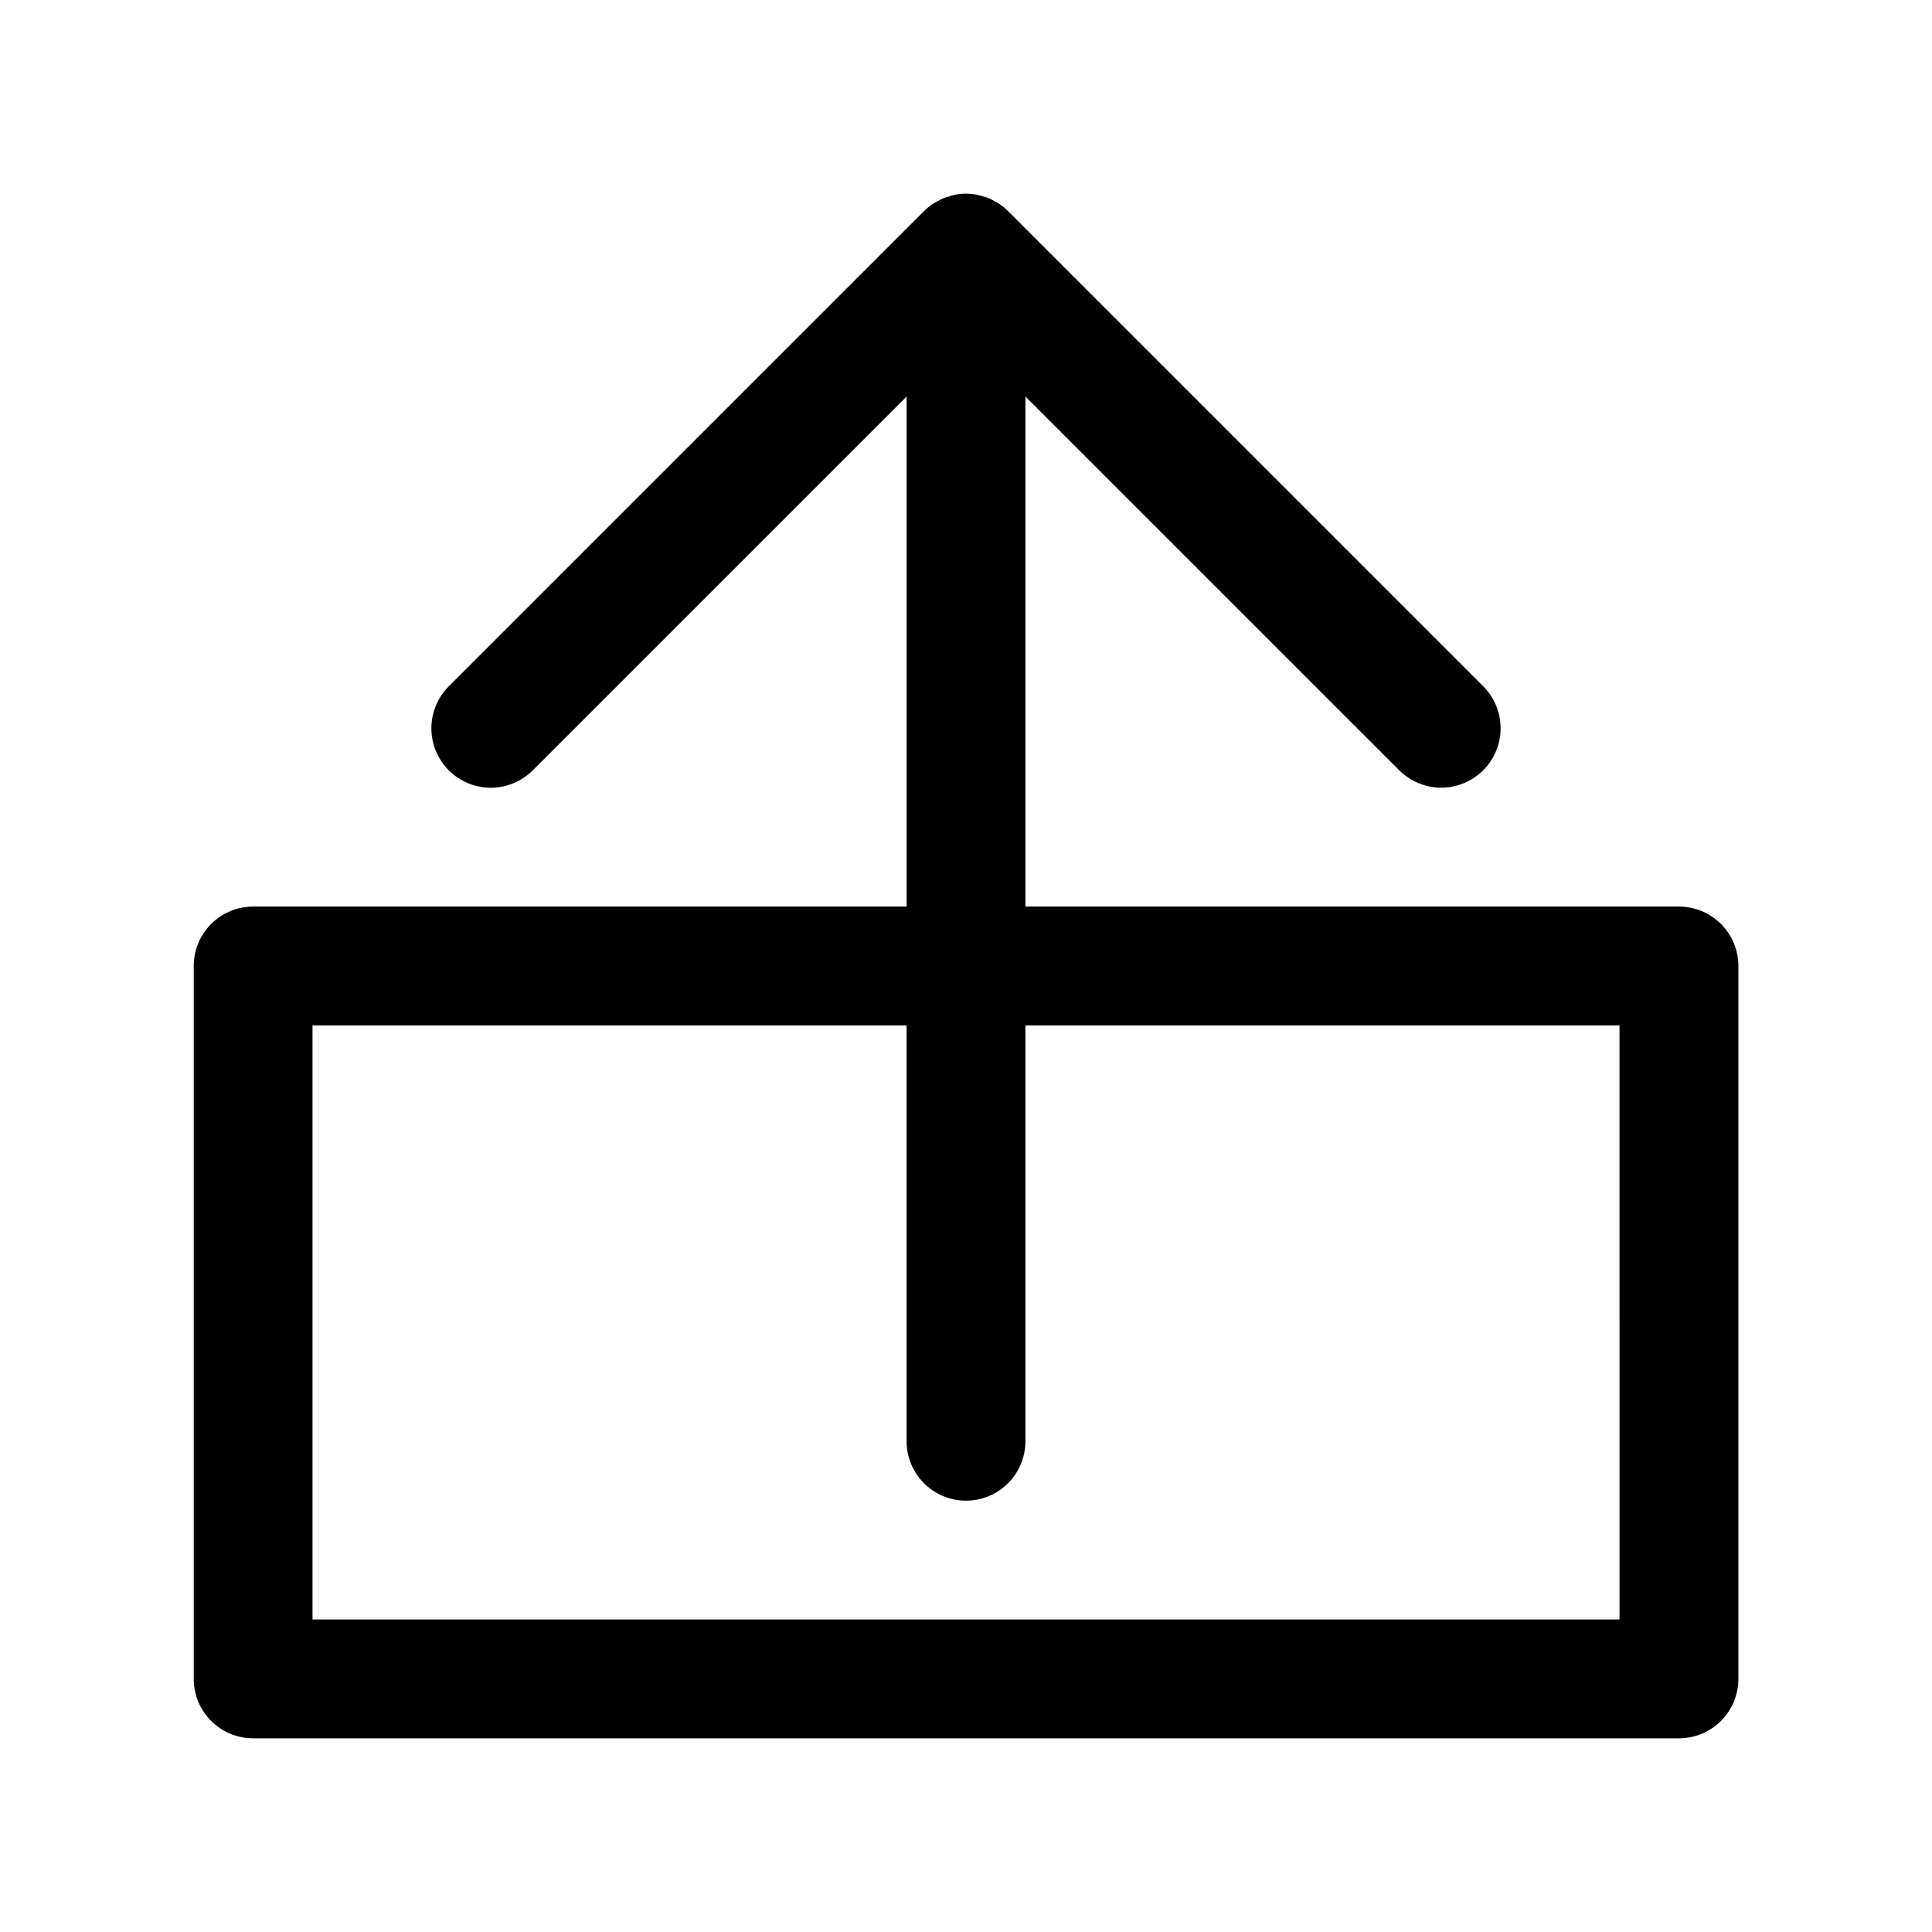
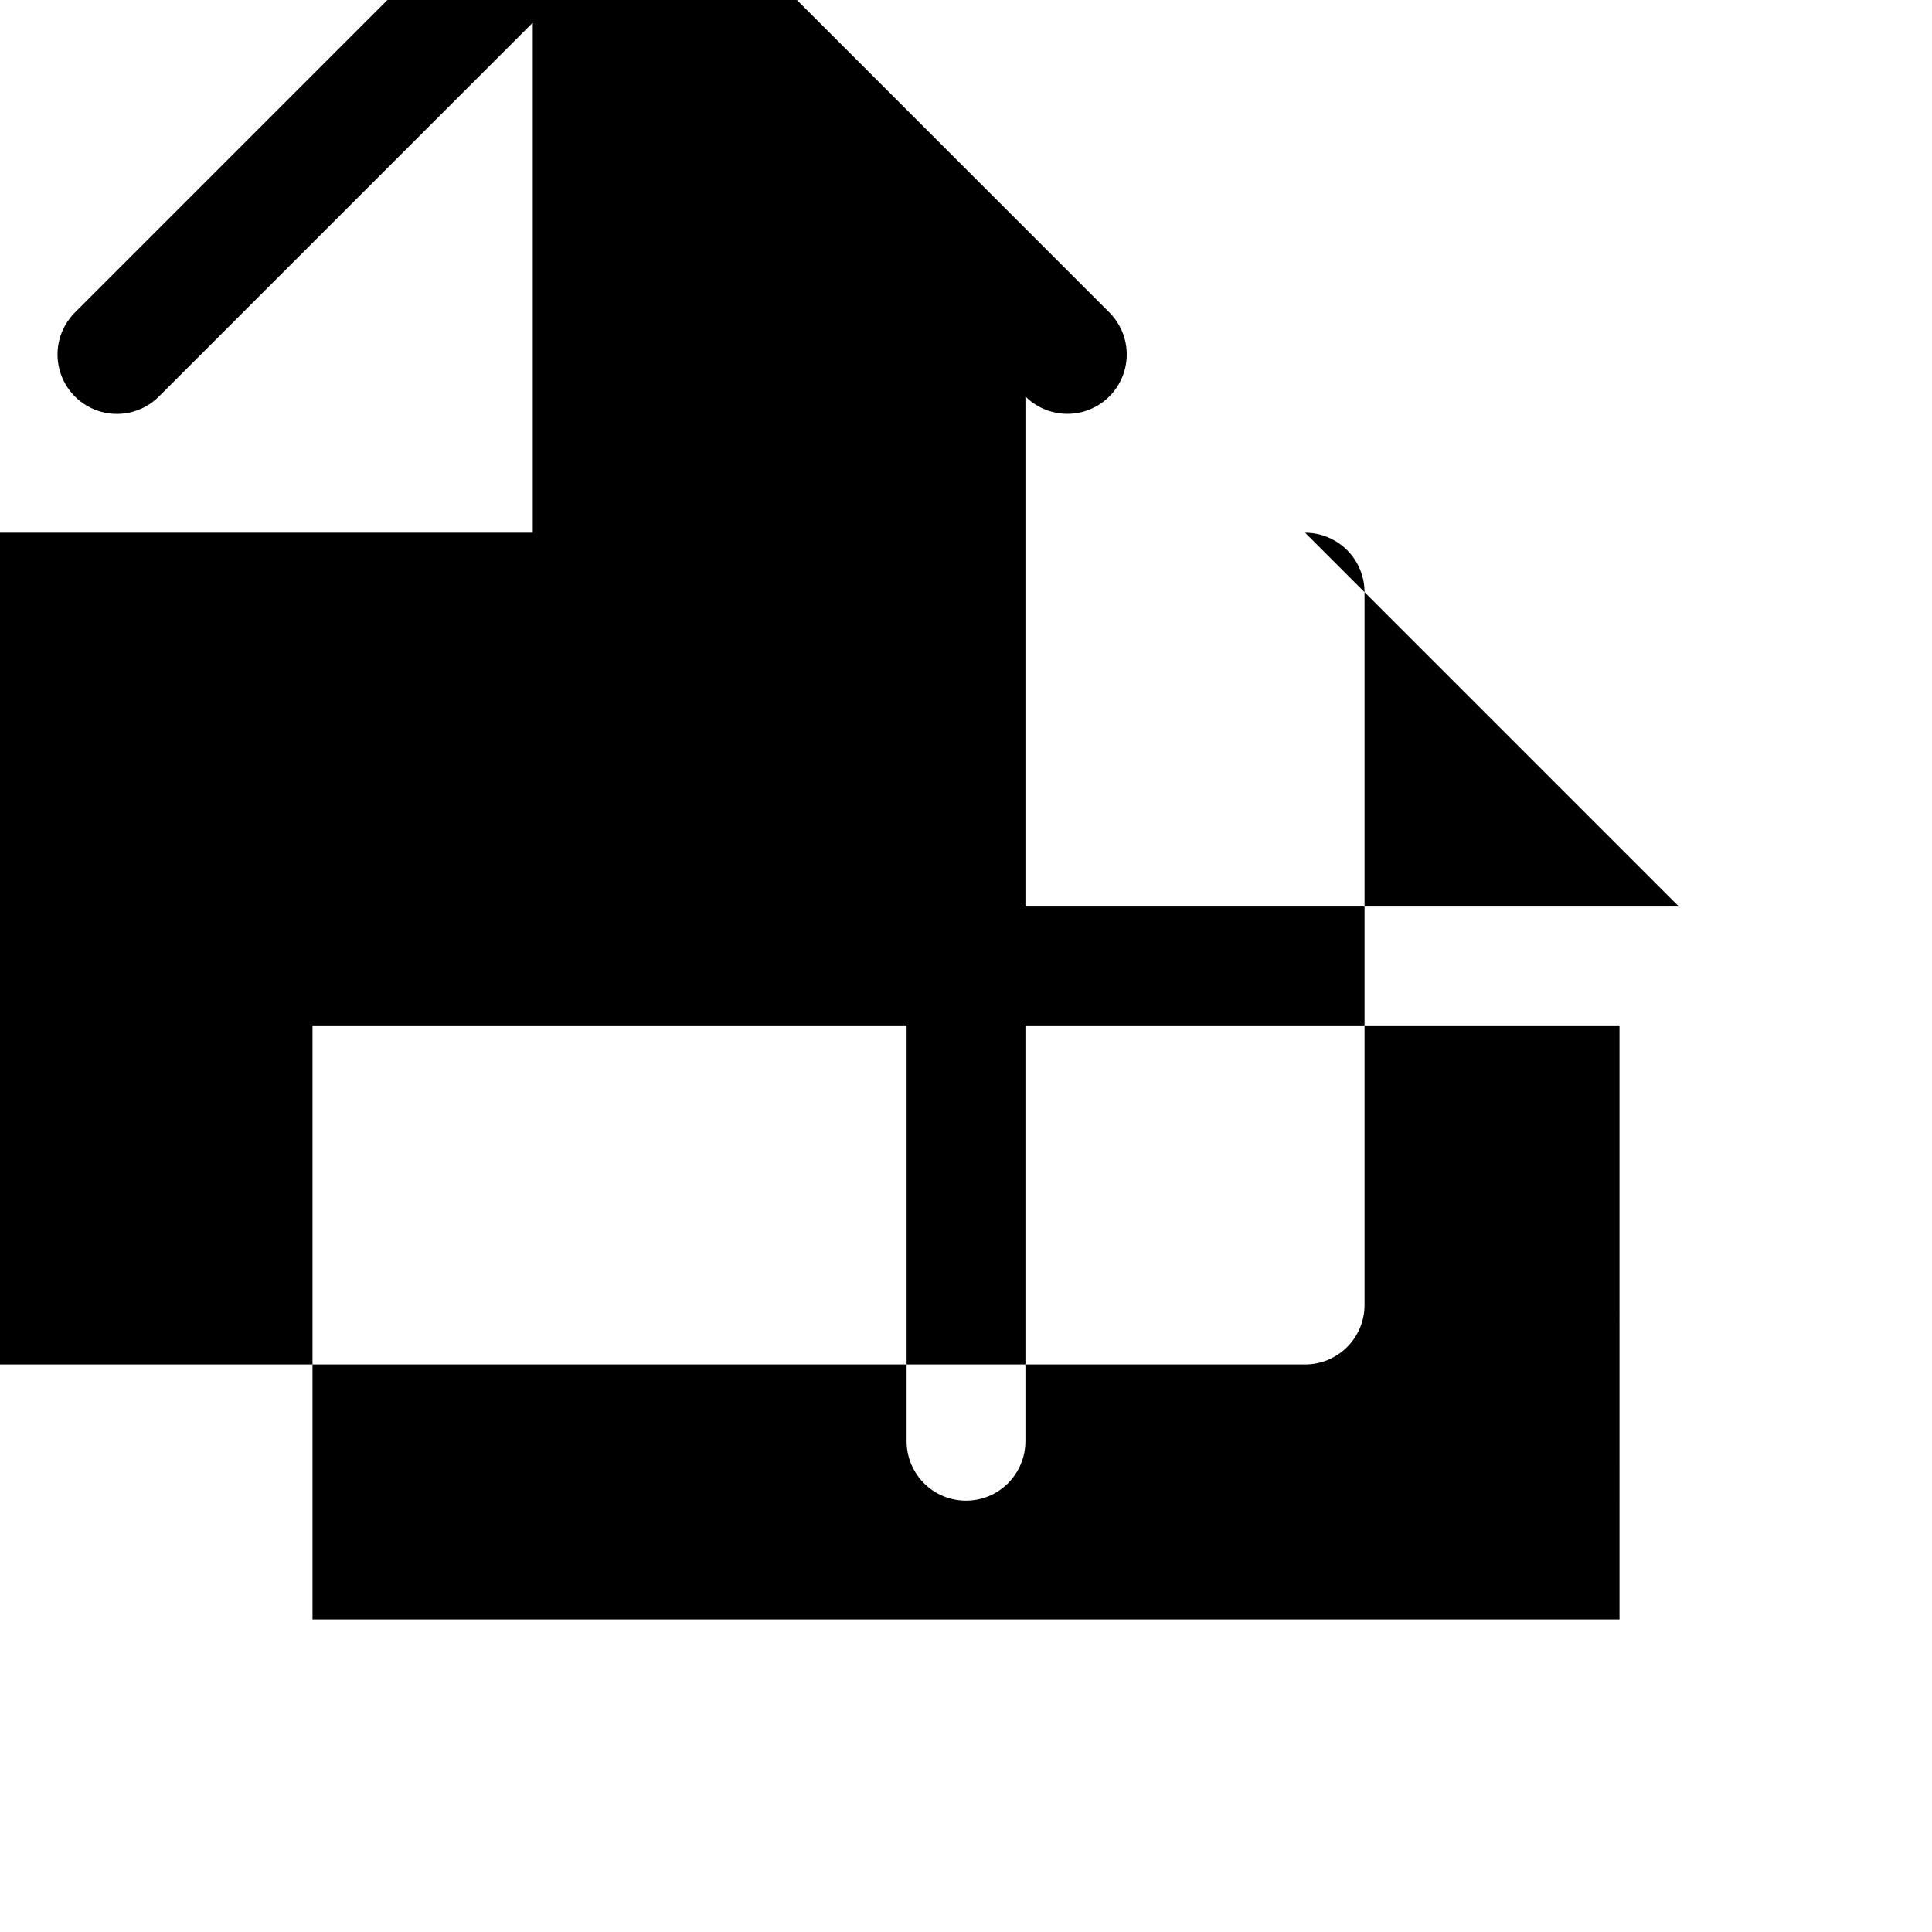
<svg xmlns="http://www.w3.org/2000/svg" fill="#000000" width="800px" height="800px" version="1.1" viewBox="144 144 512 512">
-   <path d="m588.93 384.25h-173.18v-135.17l99.078 99.07c3.977 3.965 9.77 5.508 15.195 4.051 5.422-1.457 9.66-5.691 11.117-11.117 1.457-5.426-0.086-11.215-4.051-15.195l-125.95-125.95c-0.734-0.73-1.539-1.391-2.402-1.965-0.359-0.242-0.766-0.41-1.145-0.621h-0.004c-0.945-0.621-1.996-1.062-3.102-1.301-0.465-0.137-0.922-0.32-1.398-0.414-0.996-0.199-2.008-0.301-3.023-0.305l-0.055-0.008h-0.004c-1.035 0.004-2.07 0.109-3.086 0.312-0.438 0.086-0.855 0.258-1.289 0.383h0.004c-0.559 0.141-1.113 0.312-1.652 0.512-0.492 0.23-0.977 0.48-1.441 0.762-0.422 0.23-0.867 0.422-1.266 0.688-0.863 0.57-1.664 1.227-2.398 1.957l-125.95 125.95c-3.973 3.977-5.527 9.773-4.07 15.203 1.457 5.434 5.699 9.676 11.129 11.129 5.434 1.457 11.227-0.094 15.203-4.07l99.078-99.07v135.17h-173.18c-4.176 0-8.18 1.66-11.133 4.613-2.953 2.953-4.613 6.957-4.613 11.133v188.93c0 4.176 1.66 8.18 4.613 11.133s6.957 4.613 11.133 4.613h377.86c4.176 0 8.18-1.66 11.133-4.613s4.613-6.957 4.613-11.133v-188.93c0-4.176-1.66-8.18-4.613-11.133-2.953-2.953-6.957-4.613-11.133-4.613zm-15.742 188.93h-346.37v-157.44h157.44v110.21c0 5.625 3 10.824 7.871 13.637s10.875 2.812 15.746 0 7.871-8.012 7.871-13.637v-110.21h157.44z" />
+   <path d="m588.93 384.25h-173.18v-135.17c3.977 3.965 9.77 5.508 15.195 4.051 5.422-1.457 9.66-5.691 11.117-11.117 1.457-5.426-0.086-11.215-4.051-15.195l-125.95-125.95c-0.734-0.73-1.539-1.391-2.402-1.965-0.359-0.242-0.766-0.41-1.145-0.621h-0.004c-0.945-0.621-1.996-1.062-3.102-1.301-0.465-0.137-0.922-0.32-1.398-0.414-0.996-0.199-2.008-0.301-3.023-0.305l-0.055-0.008h-0.004c-1.035 0.004-2.07 0.109-3.086 0.312-0.438 0.086-0.855 0.258-1.289 0.383h0.004c-0.559 0.141-1.113 0.312-1.652 0.512-0.492 0.23-0.977 0.48-1.441 0.762-0.422 0.23-0.867 0.422-1.266 0.688-0.863 0.57-1.664 1.227-2.398 1.957l-125.95 125.95c-3.973 3.977-5.527 9.773-4.07 15.203 1.457 5.434 5.699 9.676 11.129 11.129 5.434 1.457 11.227-0.094 15.203-4.07l99.078-99.07v135.17h-173.18c-4.176 0-8.18 1.66-11.133 4.613-2.953 2.953-4.613 6.957-4.613 11.133v188.93c0 4.176 1.66 8.18 4.613 11.133s6.957 4.613 11.133 4.613h377.86c4.176 0 8.18-1.66 11.133-4.613s4.613-6.957 4.613-11.133v-188.93c0-4.176-1.66-8.18-4.613-11.133-2.953-2.953-6.957-4.613-11.133-4.613zm-15.742 188.93h-346.37v-157.44h157.44v110.21c0 5.625 3 10.824 7.871 13.637s10.875 2.812 15.746 0 7.871-8.012 7.871-13.637v-110.21h157.44z" />
</svg>